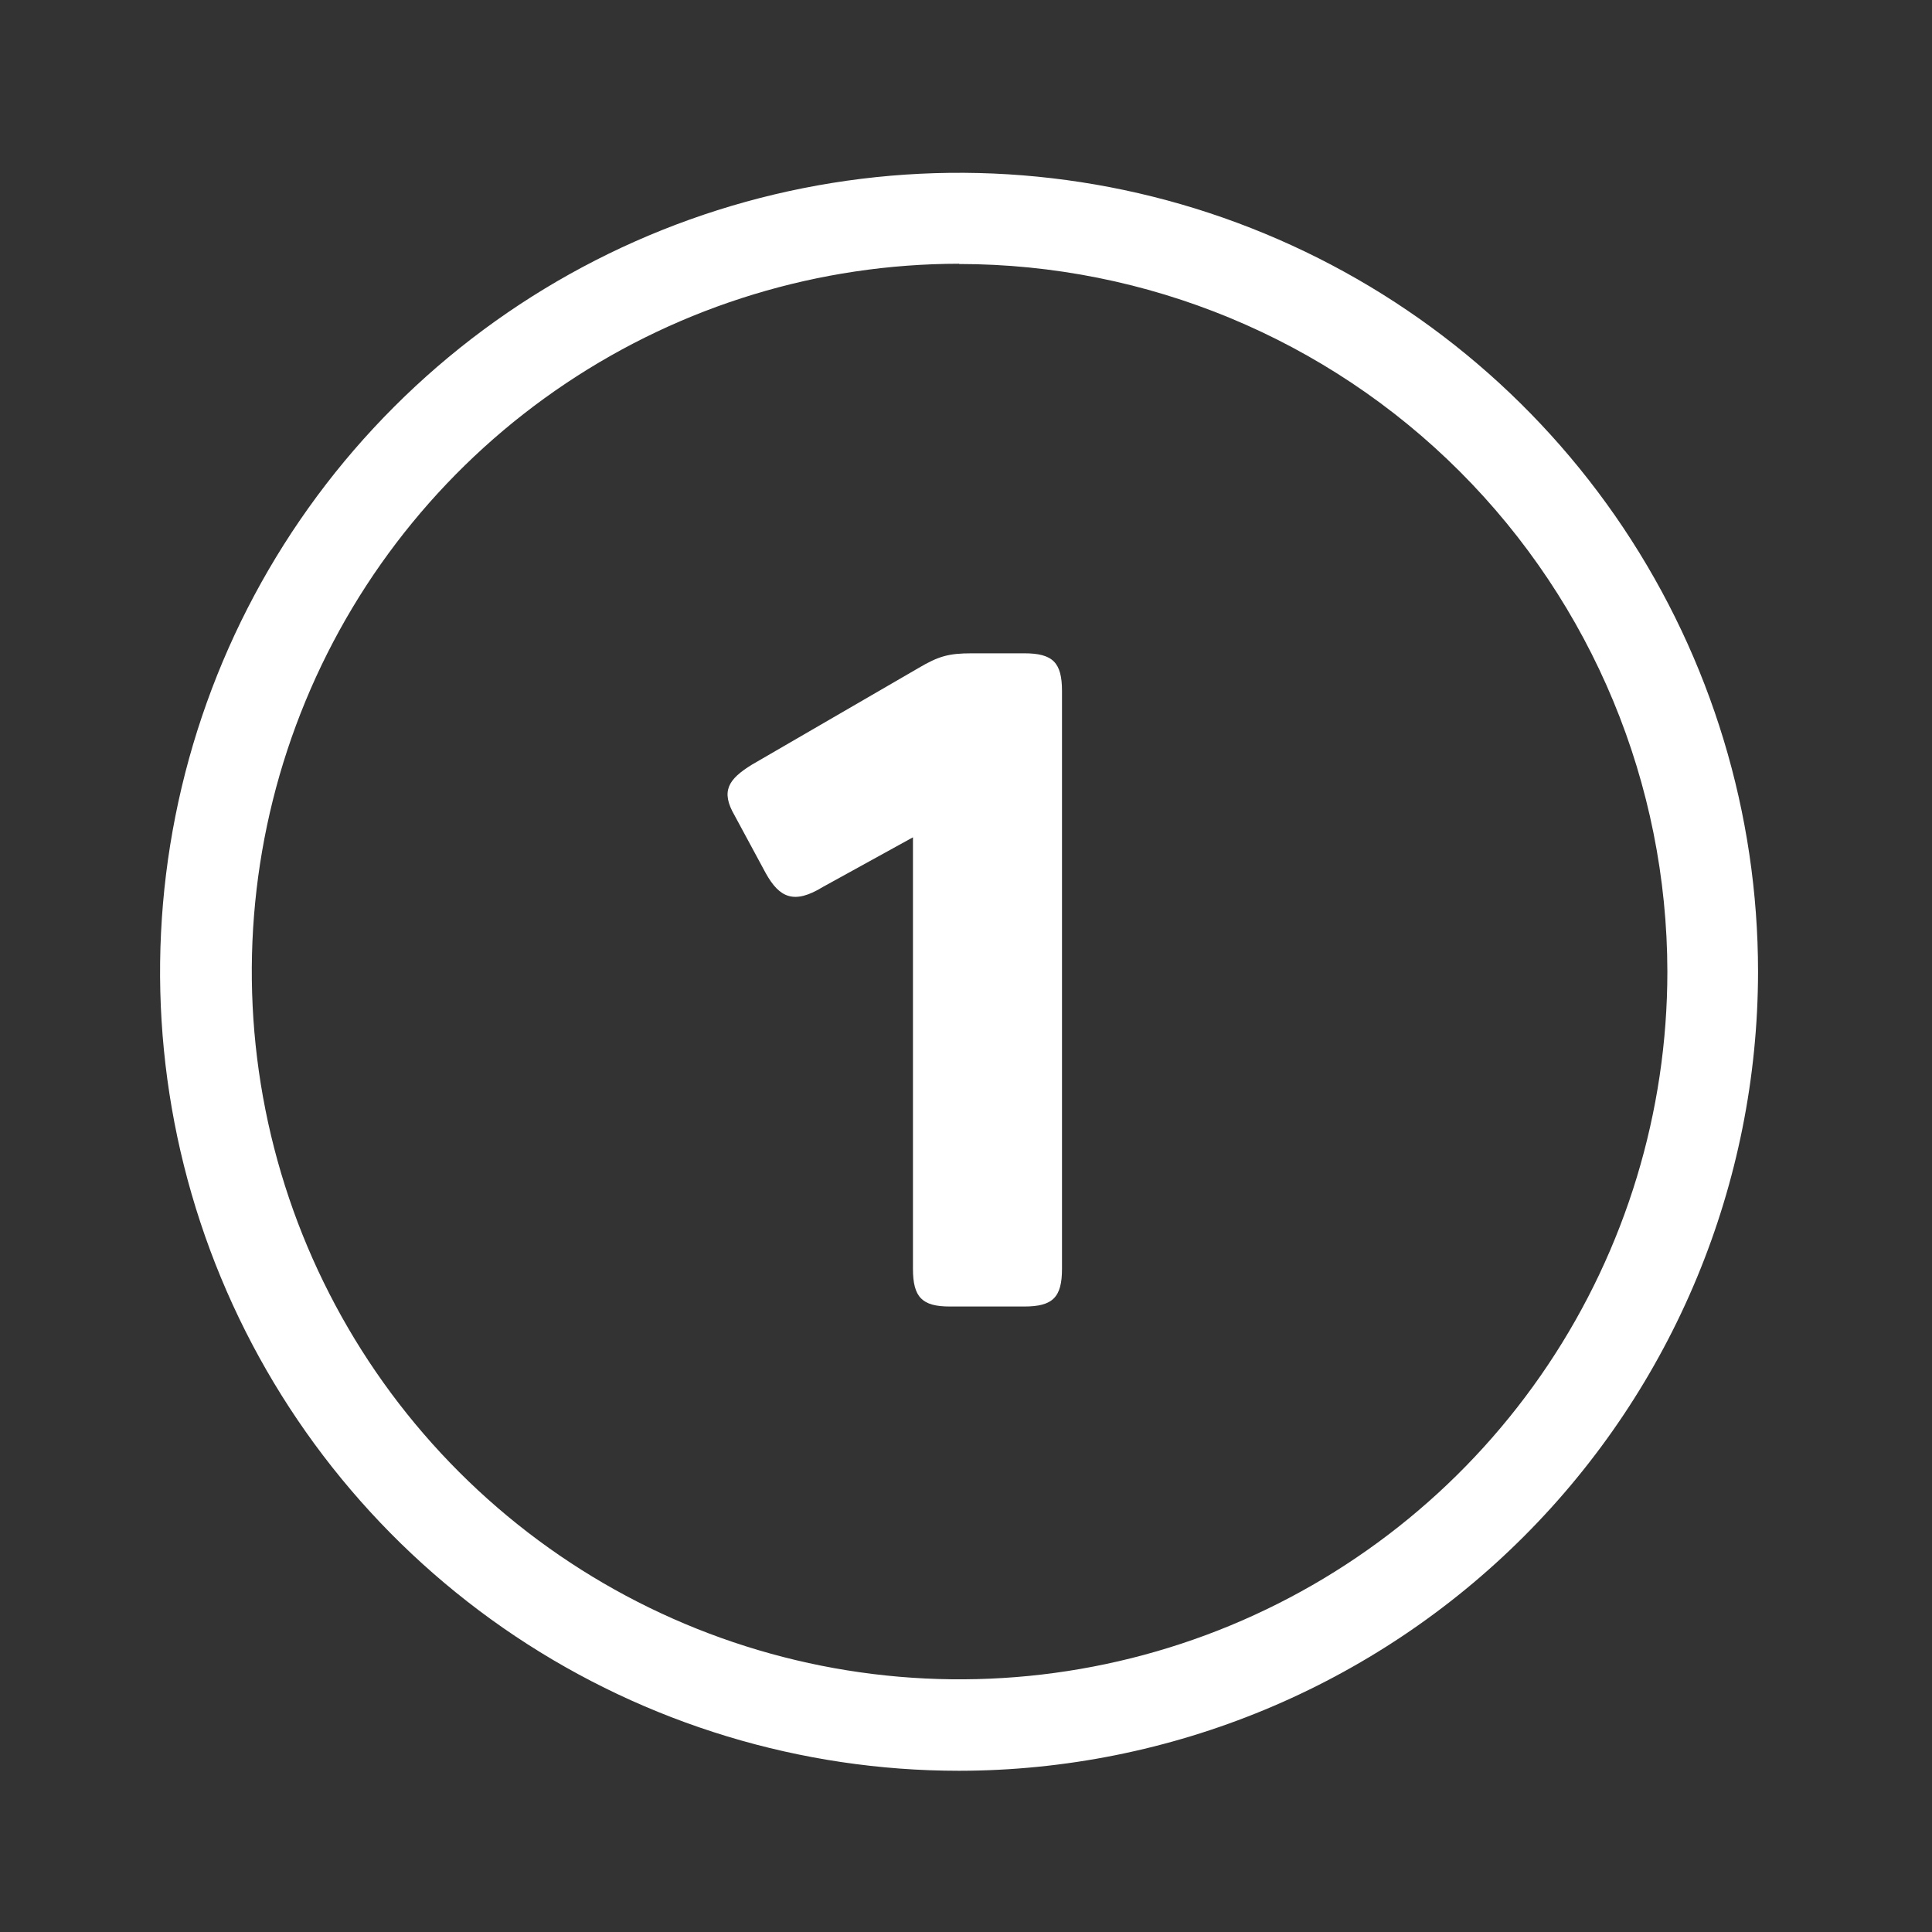
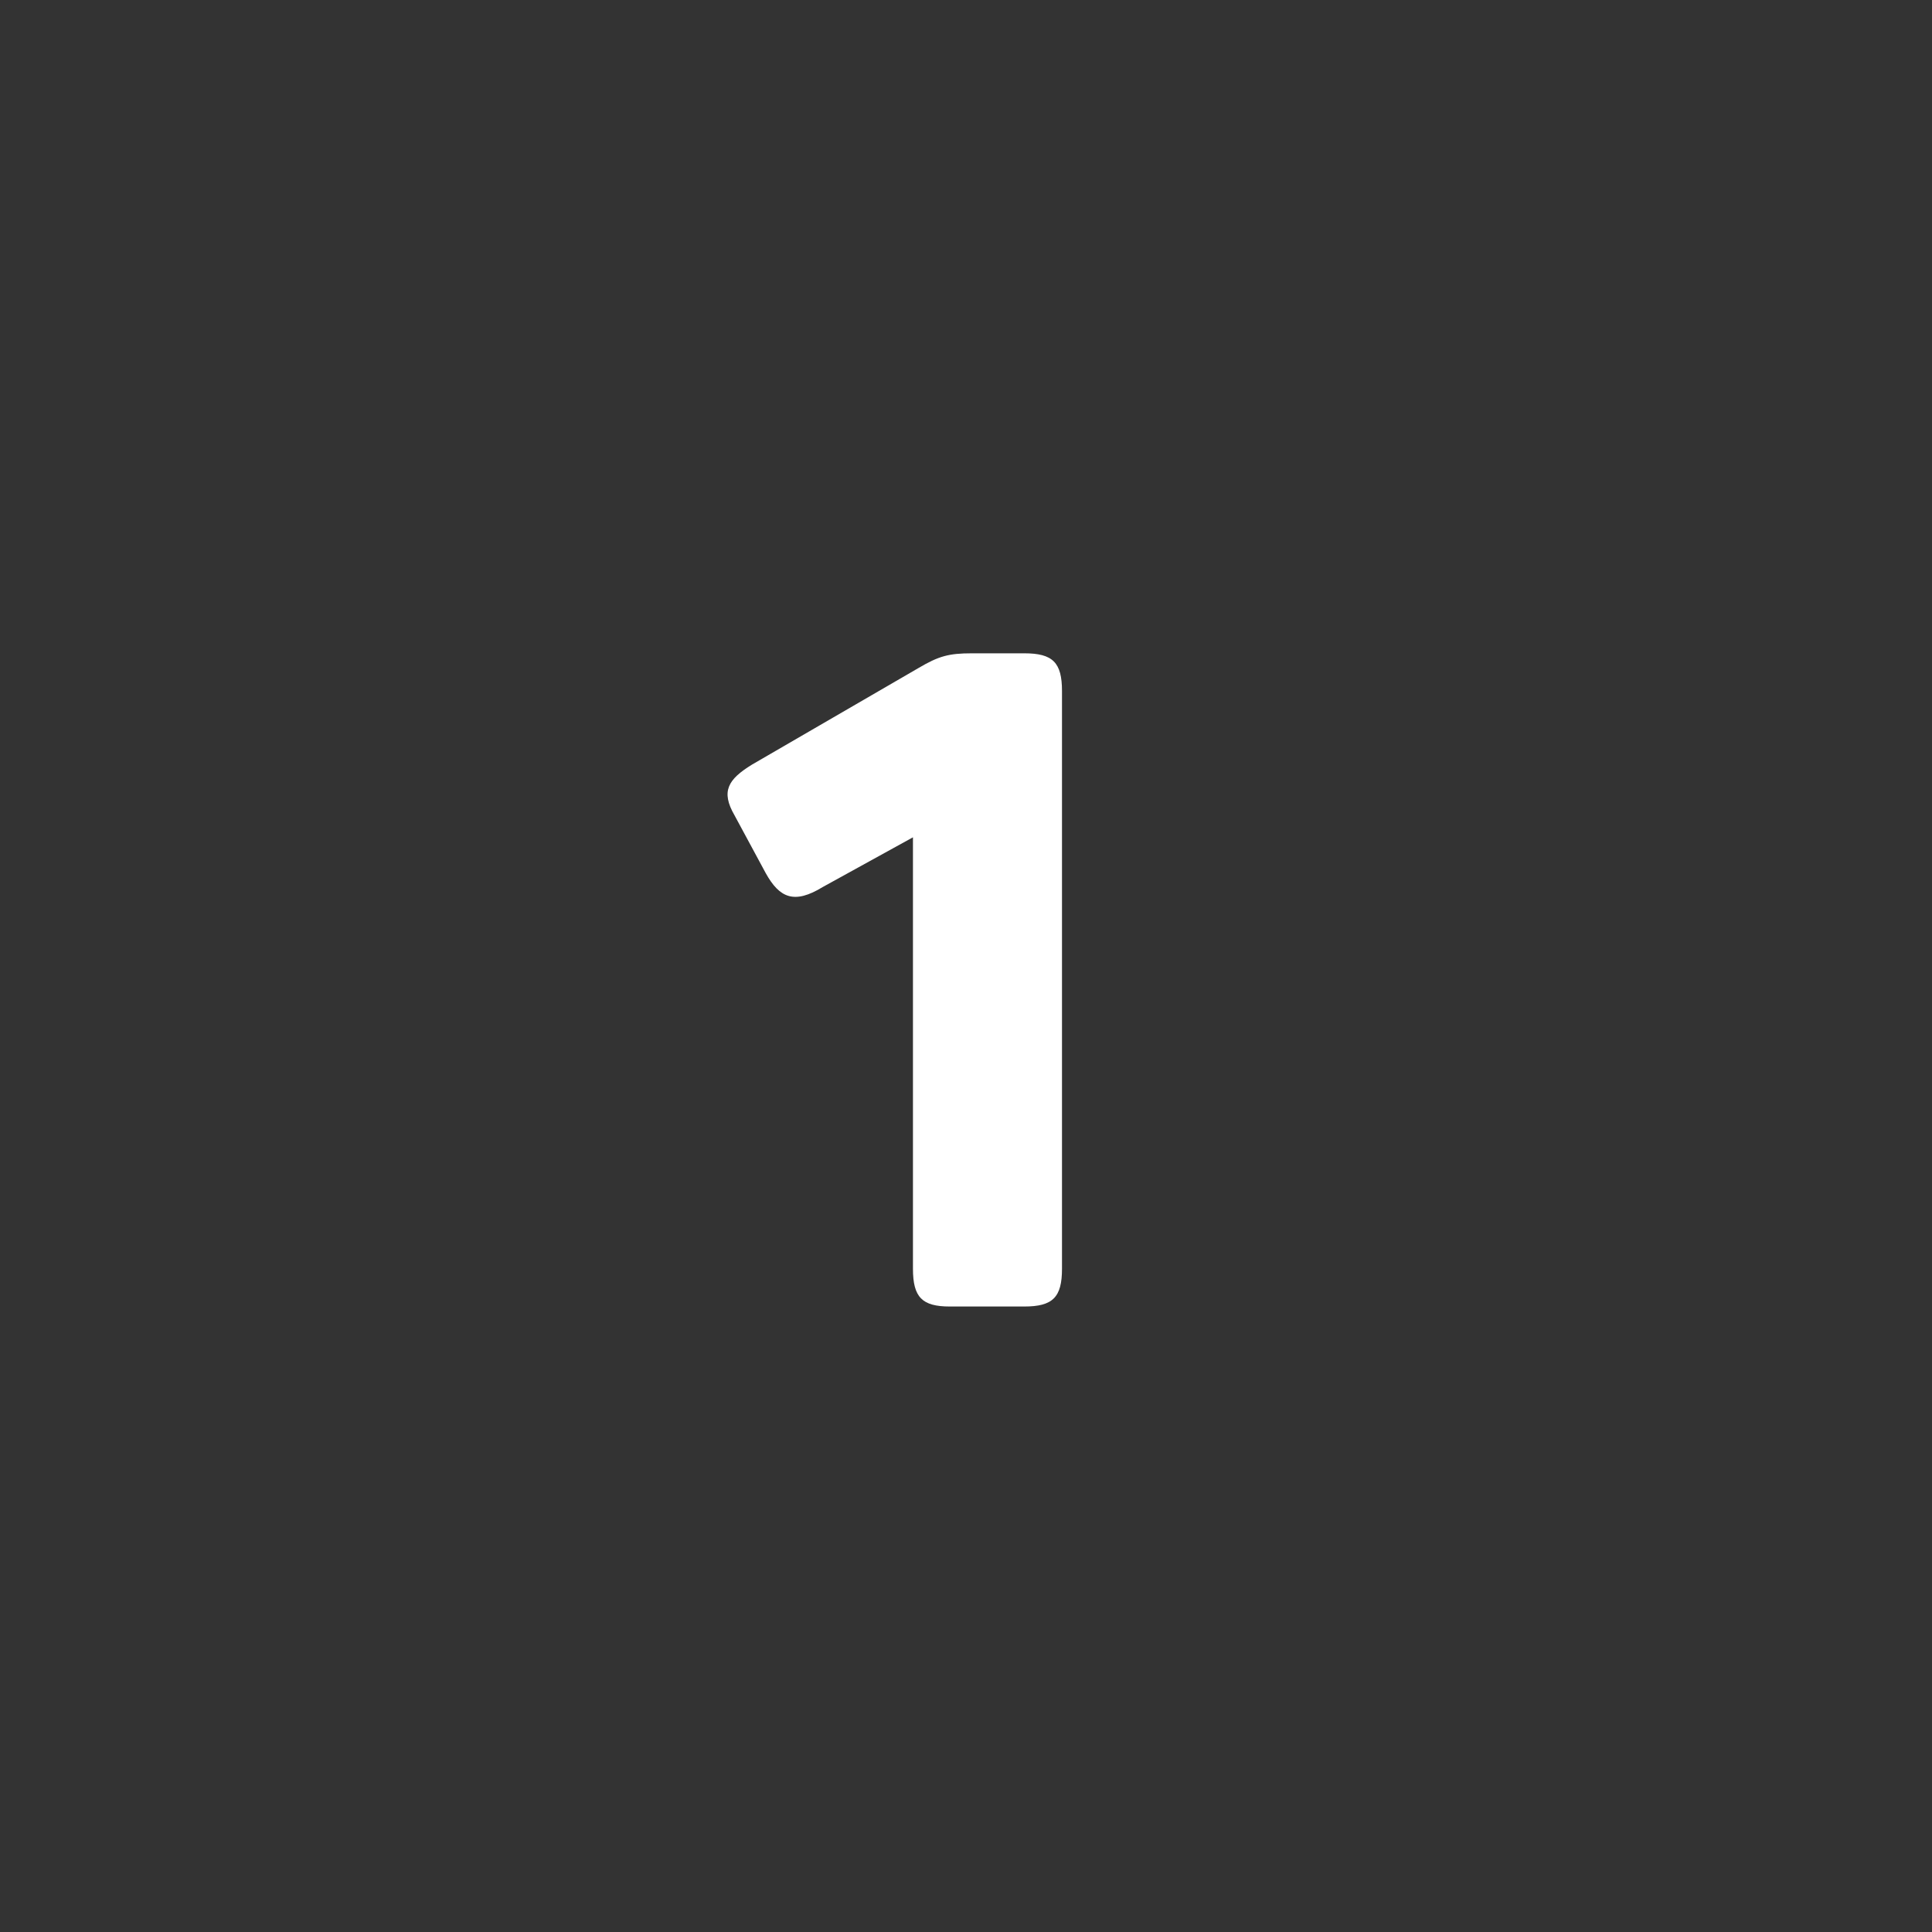
<svg xmlns="http://www.w3.org/2000/svg" fill="none" height="105" viewBox="0 0 105 105" width="105">
  <rect x="0" y="0" width="105" height="105" fill="#333333" stroke="none" />
  <g fill="#fff">
-     <path d="m52.123 96.238c-8.588 0-16.984-2.547-24.125-7.318-7.141-4.771-12.707-11.553-15.993-19.488-3.287-7.935-4.146-16.666-2.471-25.089 1.675-8.423 5.811-16.161 11.884-22.233 6.073-6.073 13.81-10.209 22.233-11.884 8.423-1.676 17.154-.816 25.089 2.471 7.935 3.287 14.716 8.852 19.488 15.993 4.771 7.141 7.318 15.536 7.318 24.125-.011 11.513-4.59 22.552-12.731 30.692-8.141 8.141-19.18 12.72-30.693 12.731zm0-81.904c-7.606.006-15.04 2.266-21.362 6.496-6.322 4.229-11.248 10.238-14.155 17.267-2.908 7.029-3.666 14.761-2.18 22.221 1.486 7.46 5.151 14.311 10.53 19.688 5.379 5.377 12.232 9.039 19.692 10.523s15.193.722 22.22-2.188c7.027-2.91 13.034-7.838 17.262-14.162 4.227-6.323 6.485-13.758 6.488-21.364-.011-10.204-4.072-19.985-11.289-27.198-7.218-7.212-17.003-11.265-27.206-11.269z" />
    <path d="m51.617 71.006h4.05c1.55 0 2.05-.5 2.05-2.05v-31.4c0-1.55-.5-2.05-2.05-2.05h-2.85c-1.25 0-1.8.15-2.9.8l-9.05 5.25c-1.3.8-1.7 1.45-.95 2.75l1.7 3.15c.75 1.35 1.55 1.7 3.1.75l4.9-2.7v23.45c0 1.55.5 2.05 2 2.05z" />
  </g>
</svg>